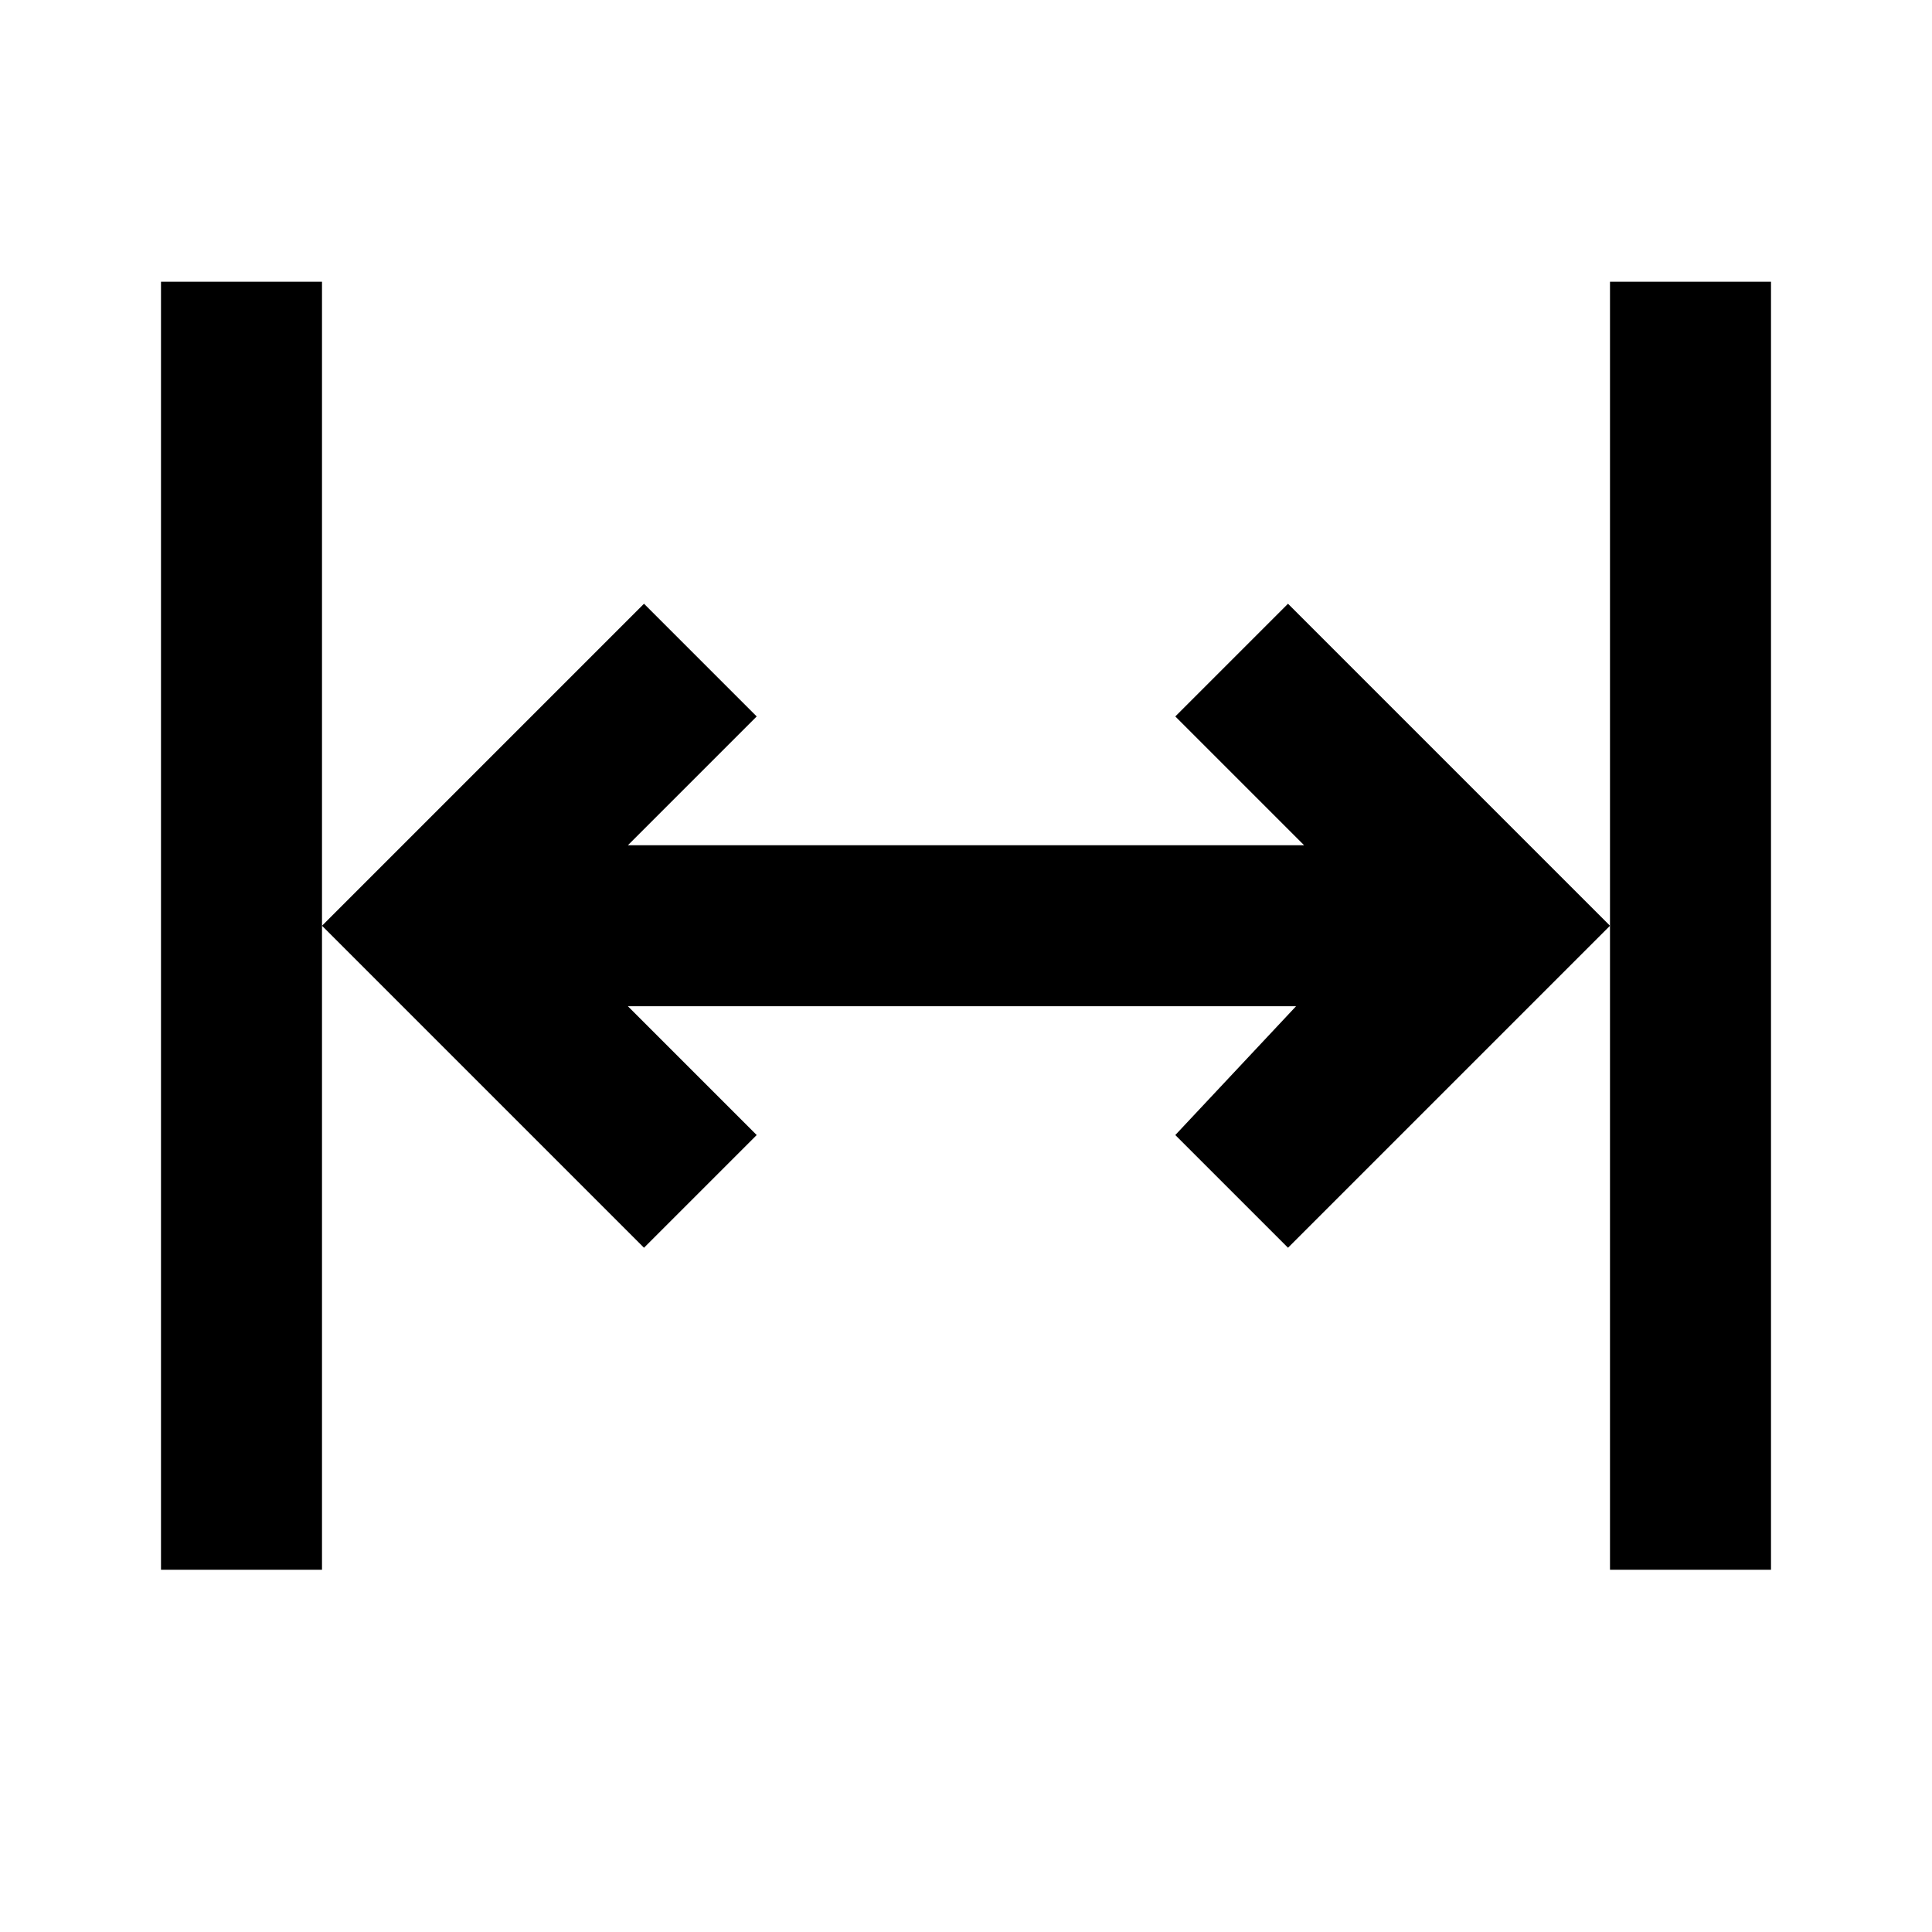
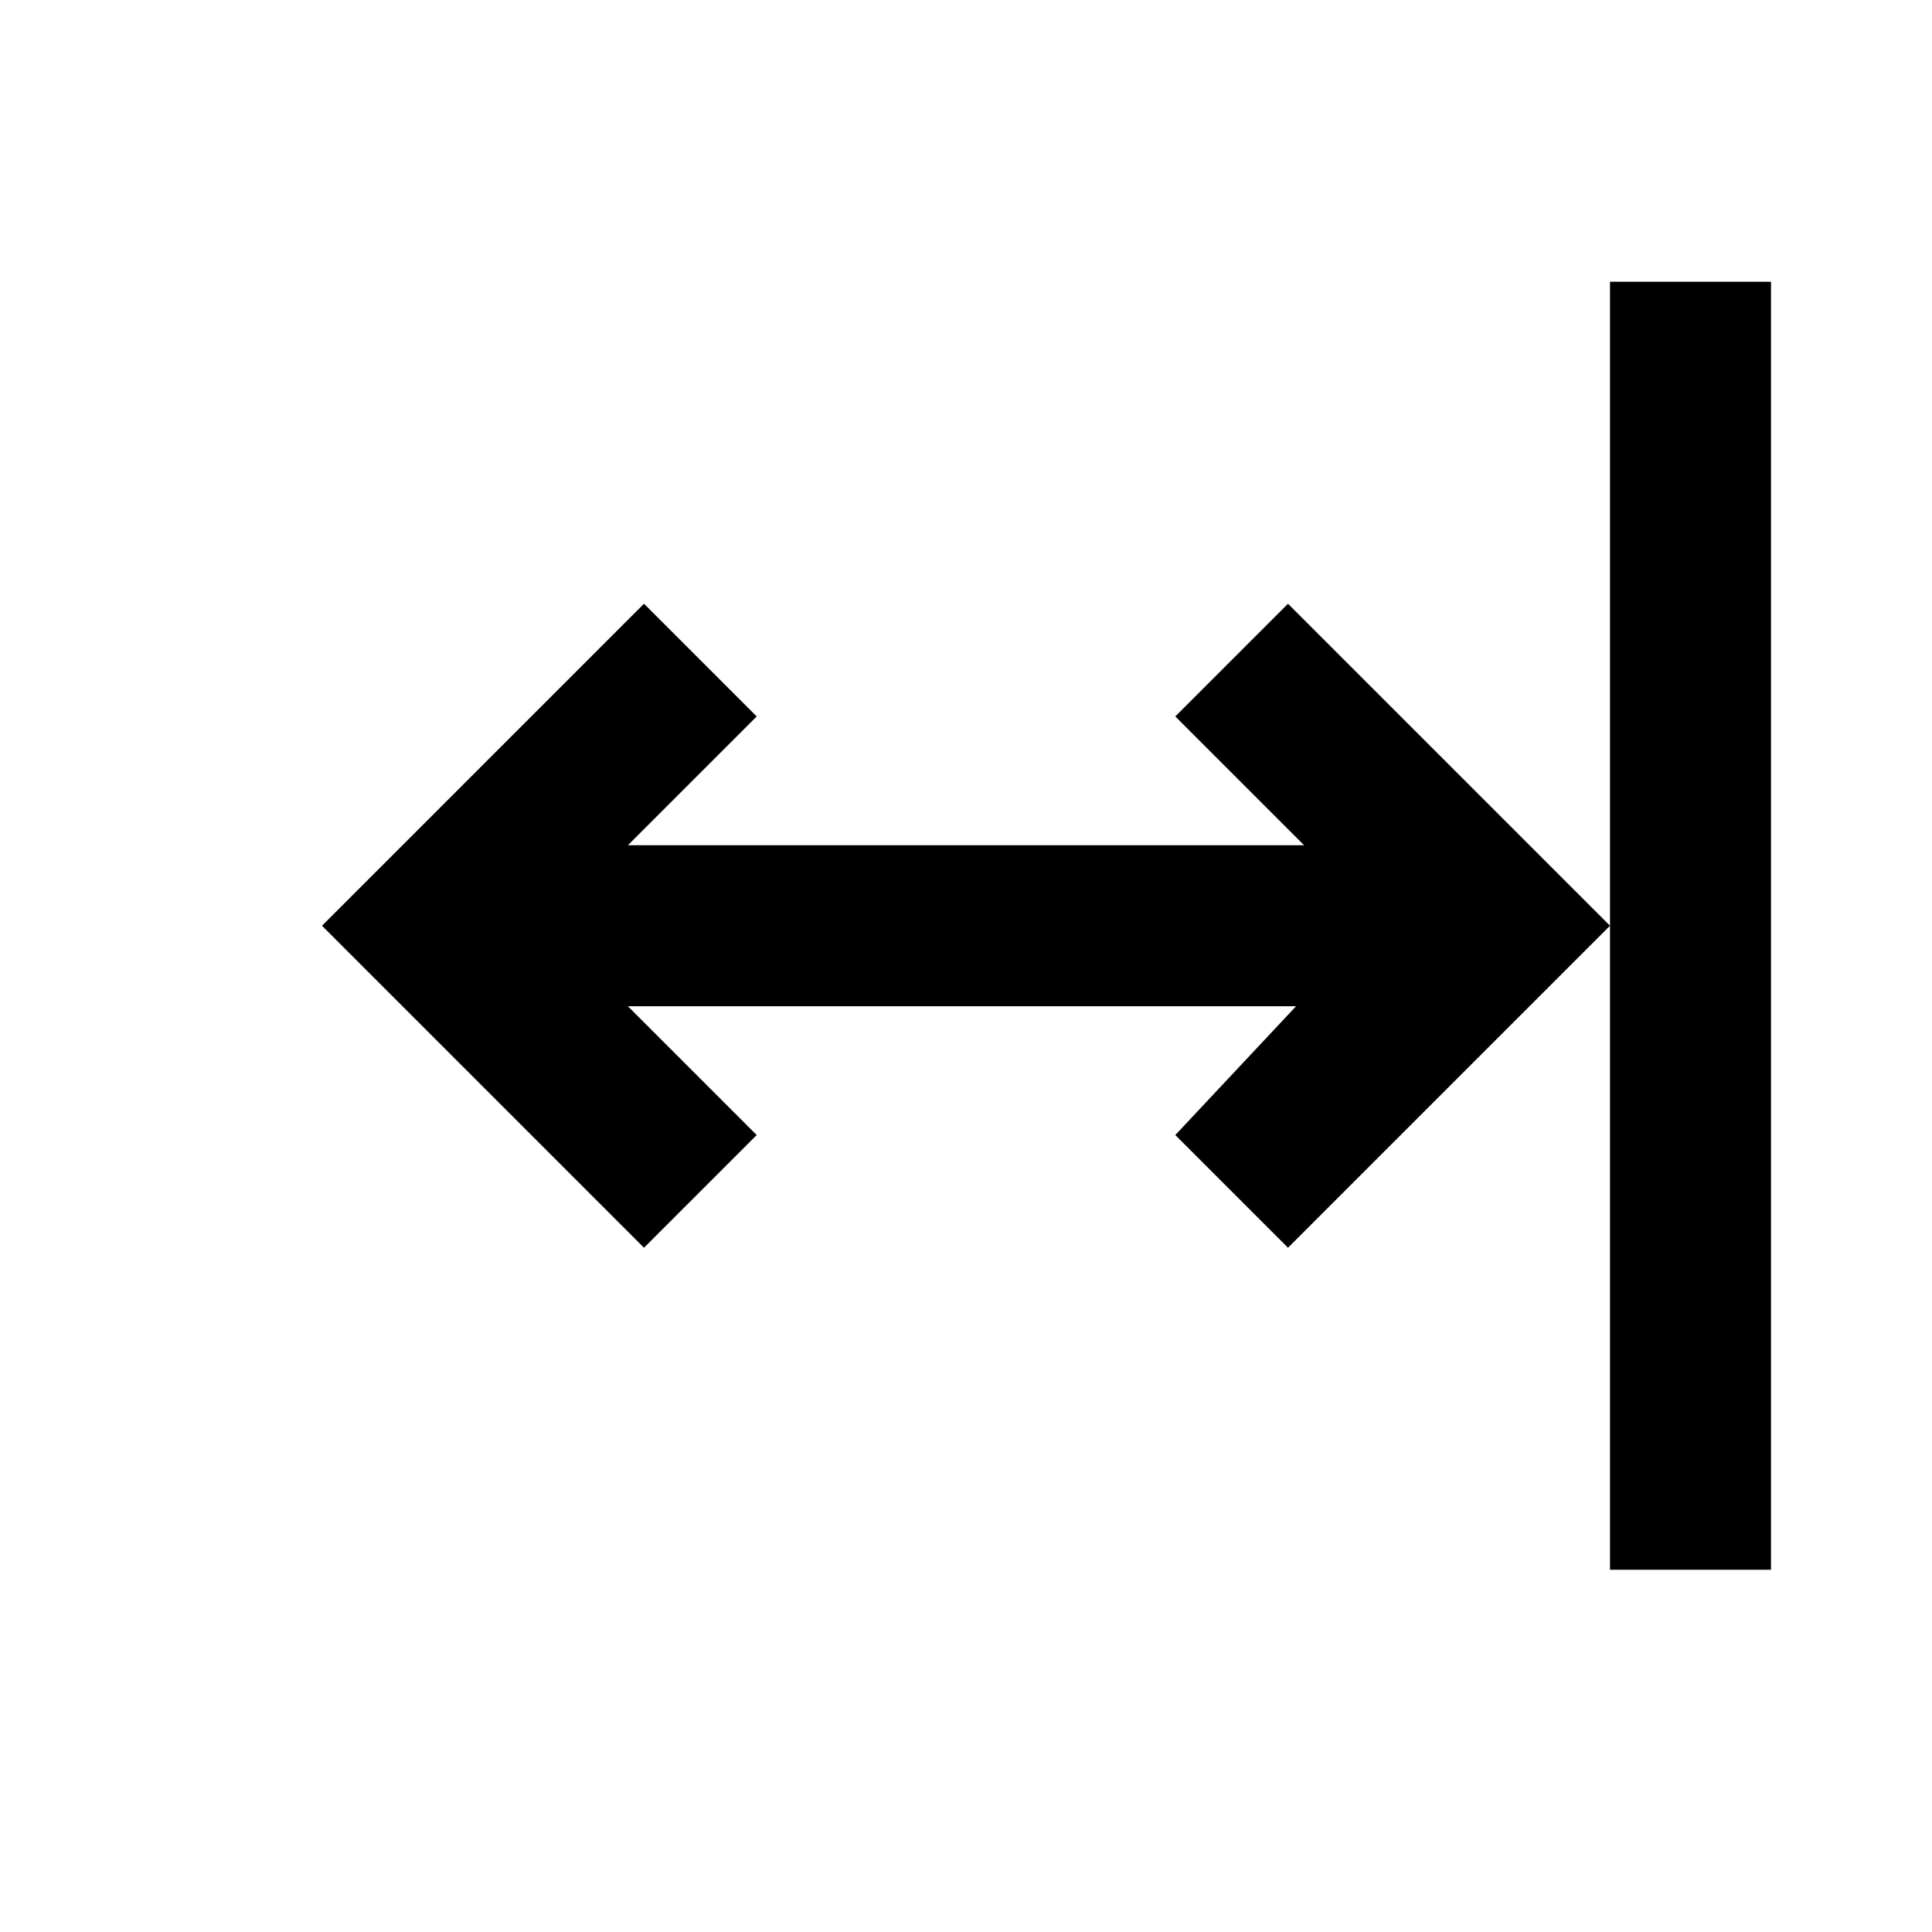
<svg xmlns="http://www.w3.org/2000/svg" id="a82f0eac-6eae-4bc0-89c4-eff79cf4ad27" data-name="Ebene 1" viewBox="0 0 24 24">
-   <rect x="2" y="3.5" width="2" height="16" />
  <polygon points="14.6 8.9 16.2 10.5 13 10.5 7.8 10.5 9.4 8.9 8 7.5 4 11.5 8 15.5 9.4 14.1 7.8 12.5 13 12.5 16.1 12.5 14.6 14.1 16 15.5 20 11.5 16 7.5 14.6 8.9" />
  <rect x="20" y="3.5" width="2" height="16" />
</svg>